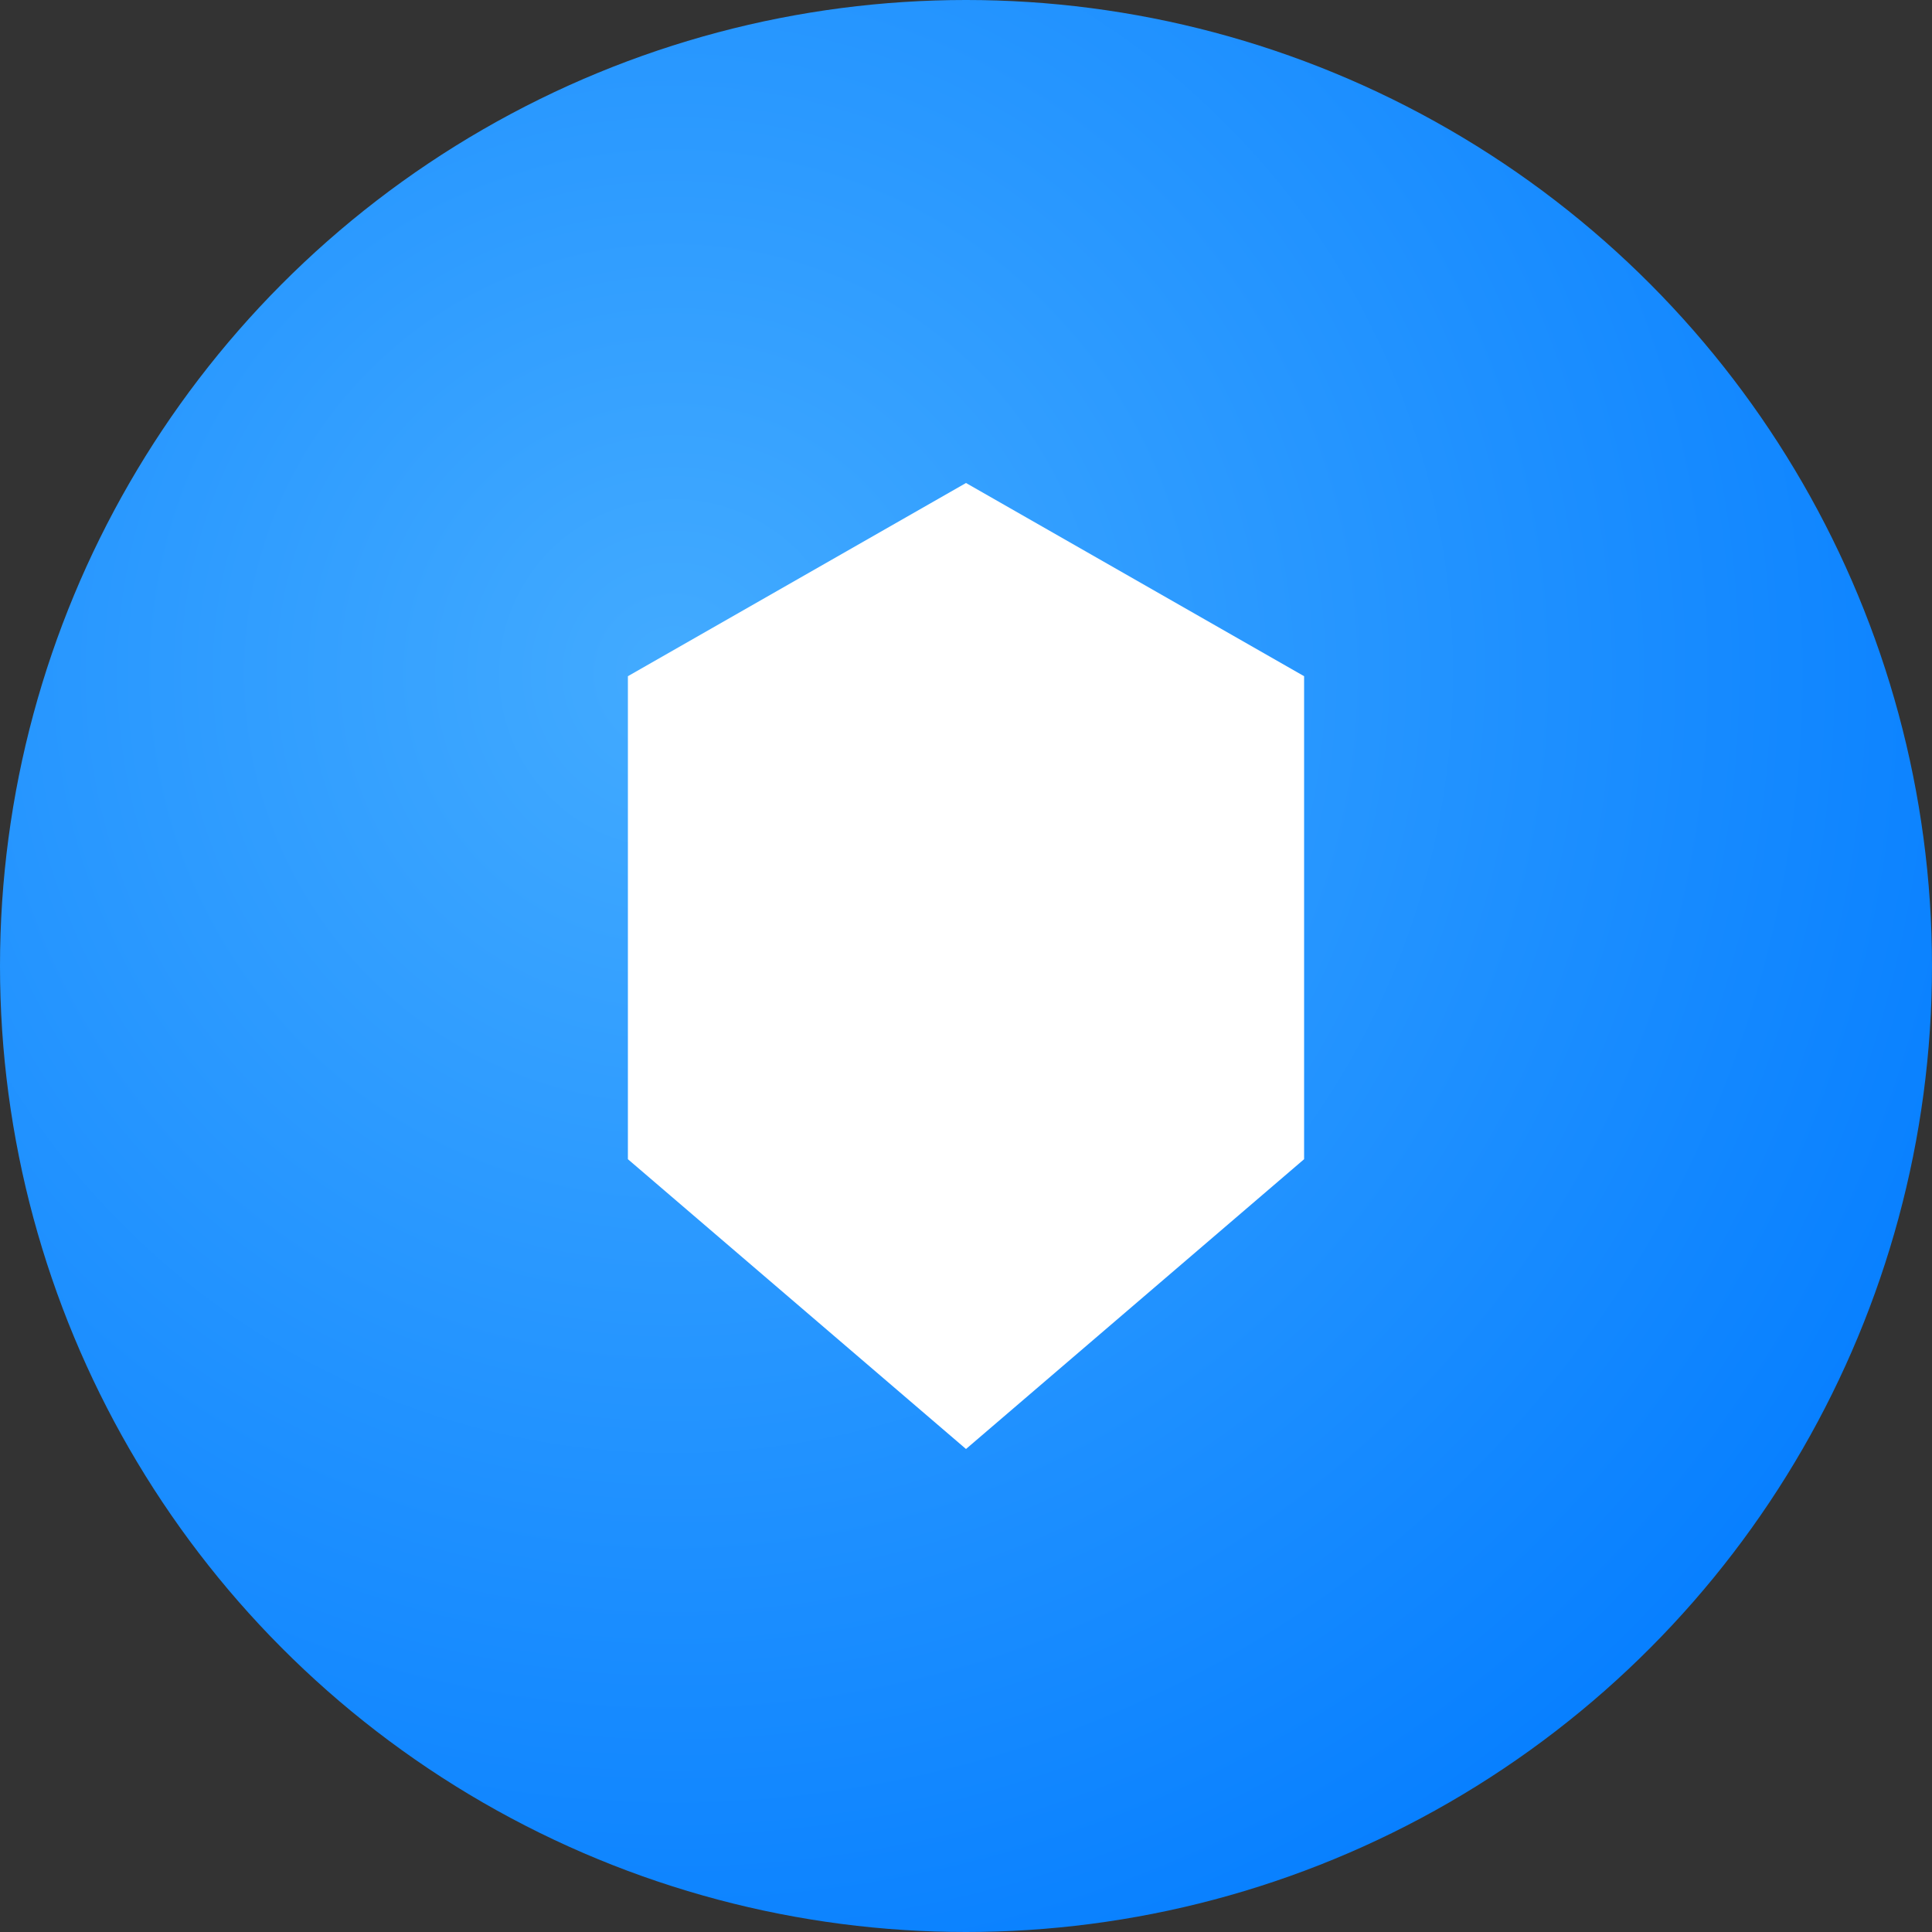
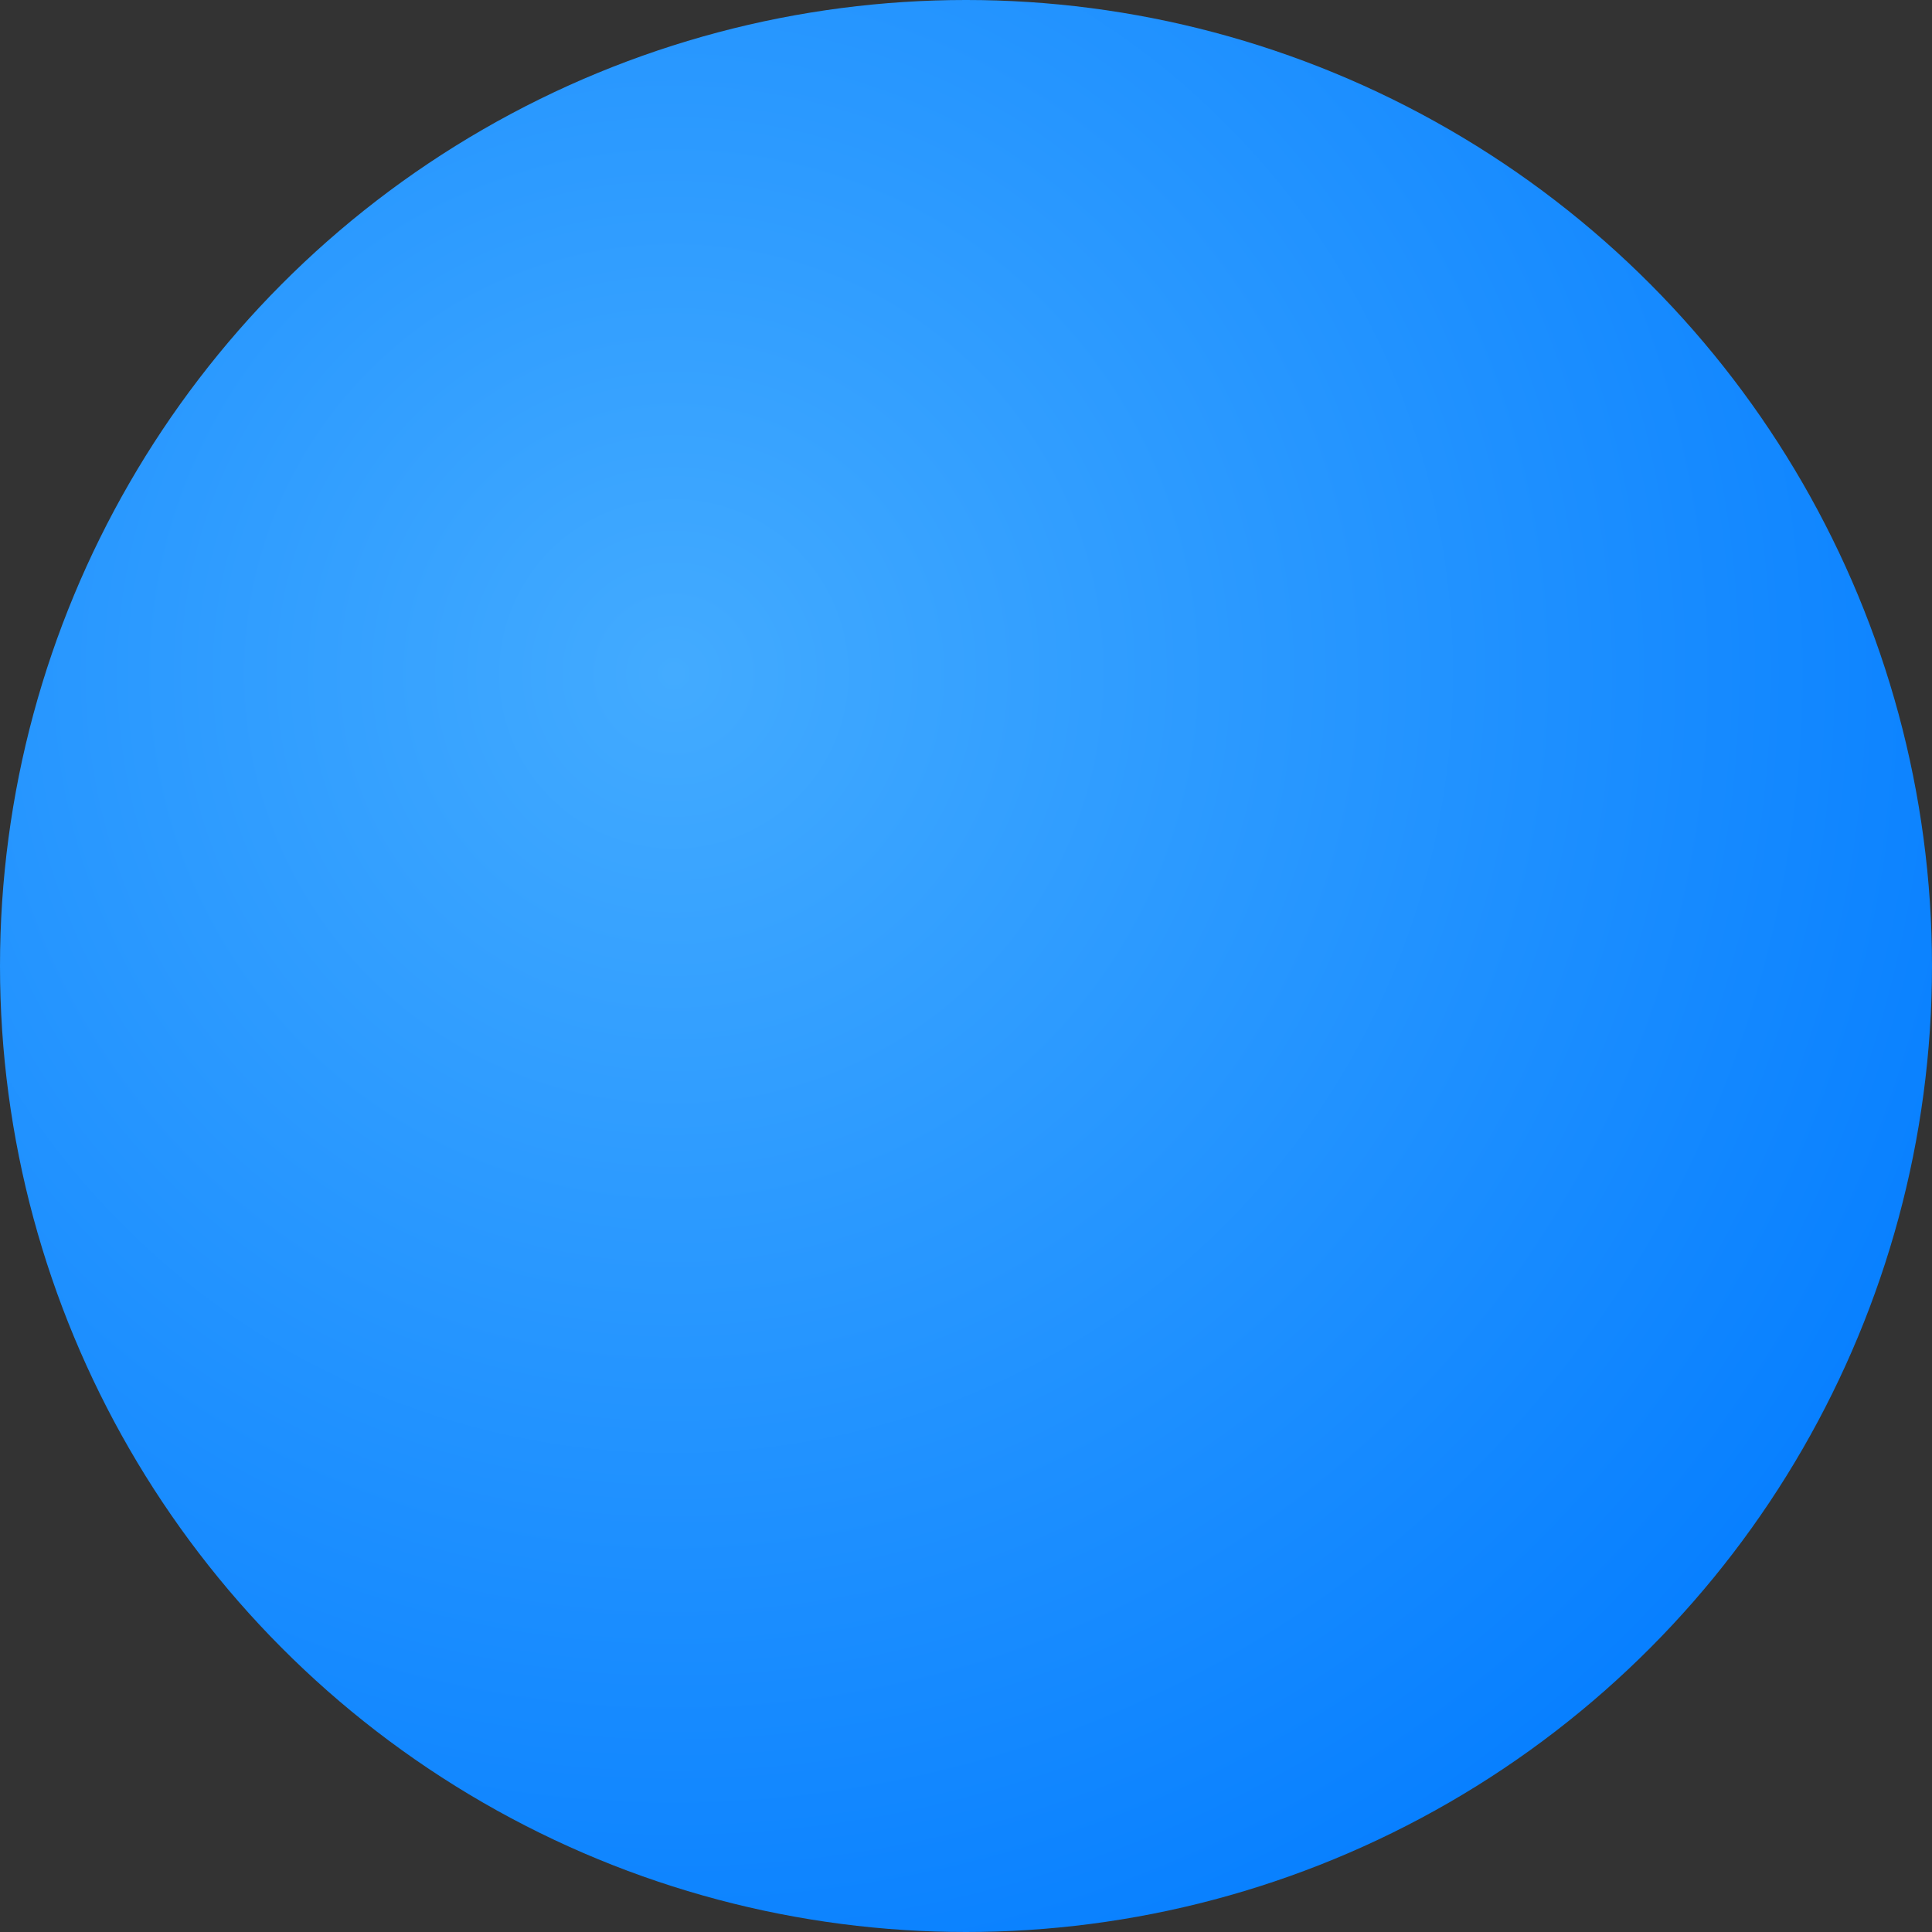
<svg xmlns="http://www.w3.org/2000/svg" baseProfile="full" height="40px" version="1.1" width="40px">
  <rect width="100%" height="100%" fill="#333333" stroke="none" />
  <defs>
    <radialGradient cx="0.35" cy="0.35" id="bgGrad" r="0.8">
      <stop offset="0" stop-color="#43abff" />
      <stop offset="1" stop-color="#007aff" />
    </radialGradient>
  </defs>
  <circle cx="20" cy="20" fill="url(#bgGrad)" r="20" />
-   <path d="M20 10 L27 14 V24 L20 30 L13 24 V14 Z" fill="#FFFFFF" />
</svg>